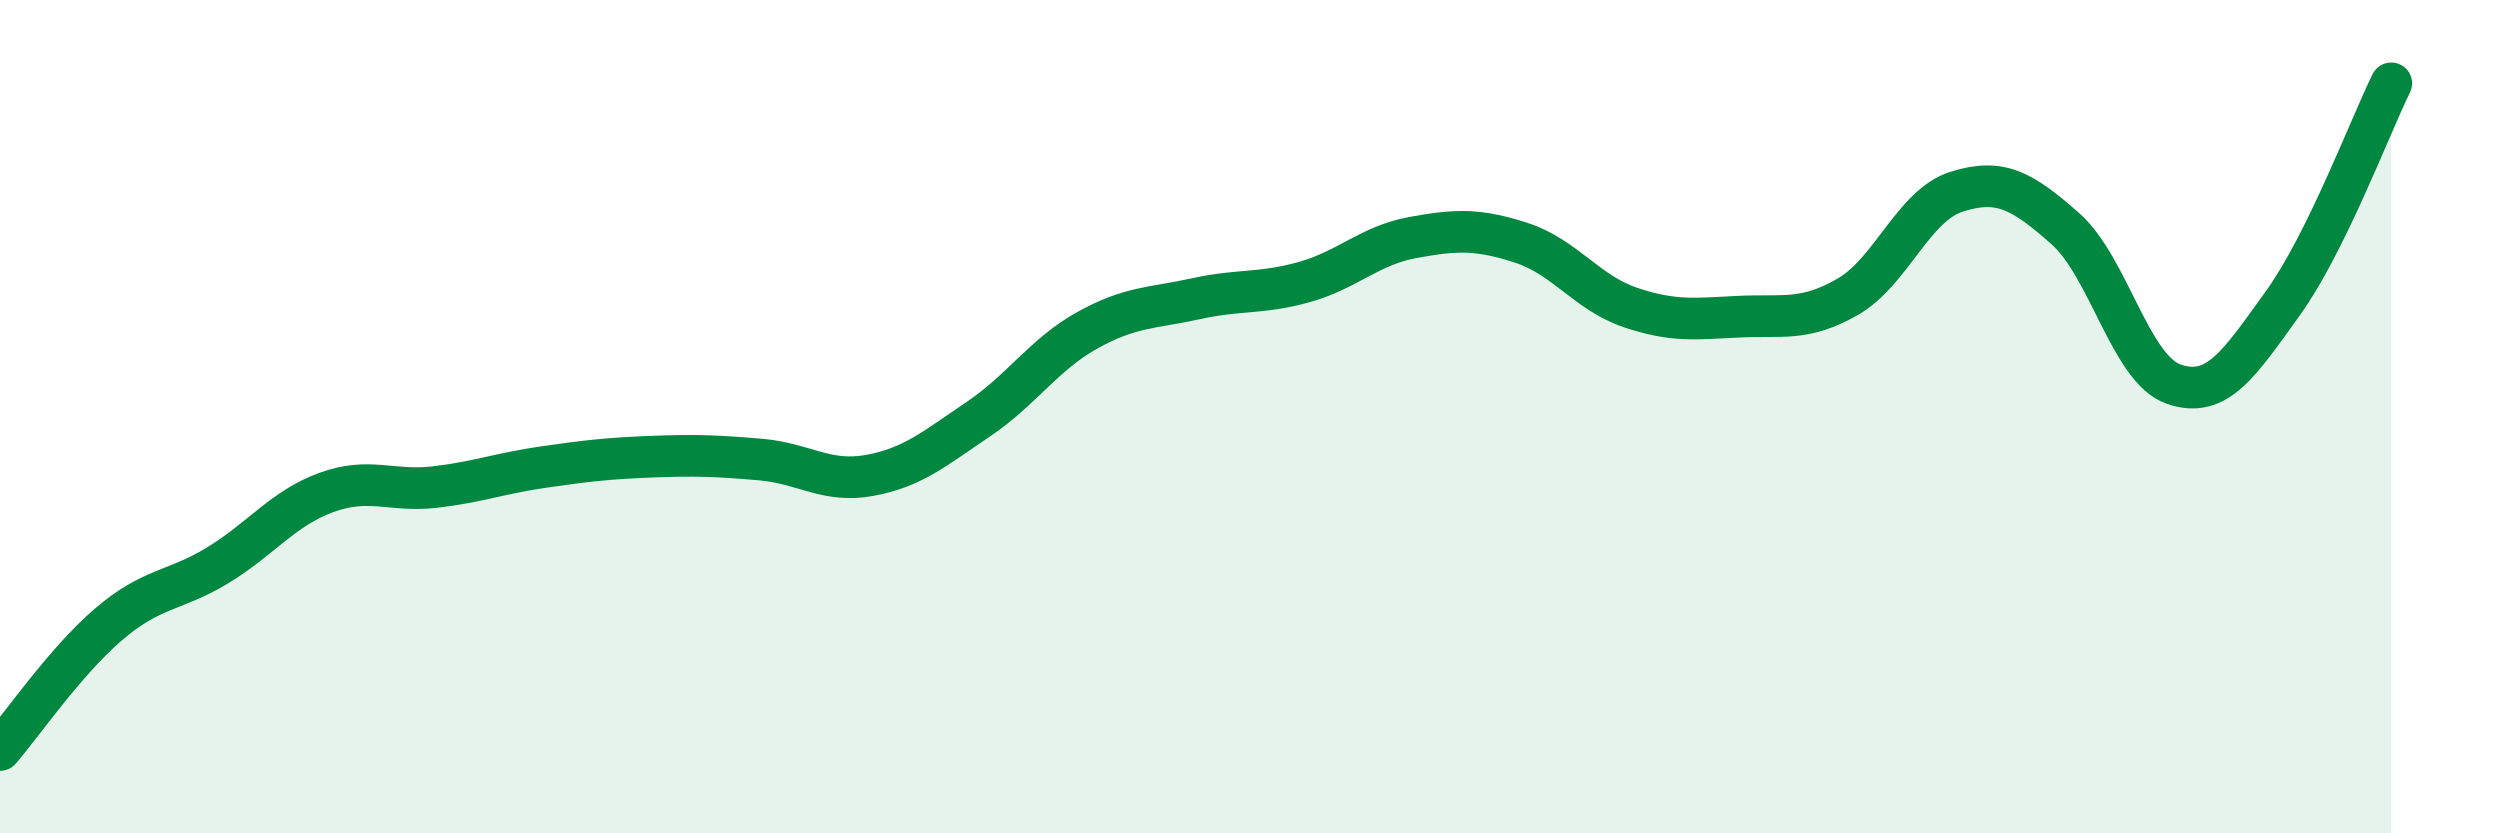
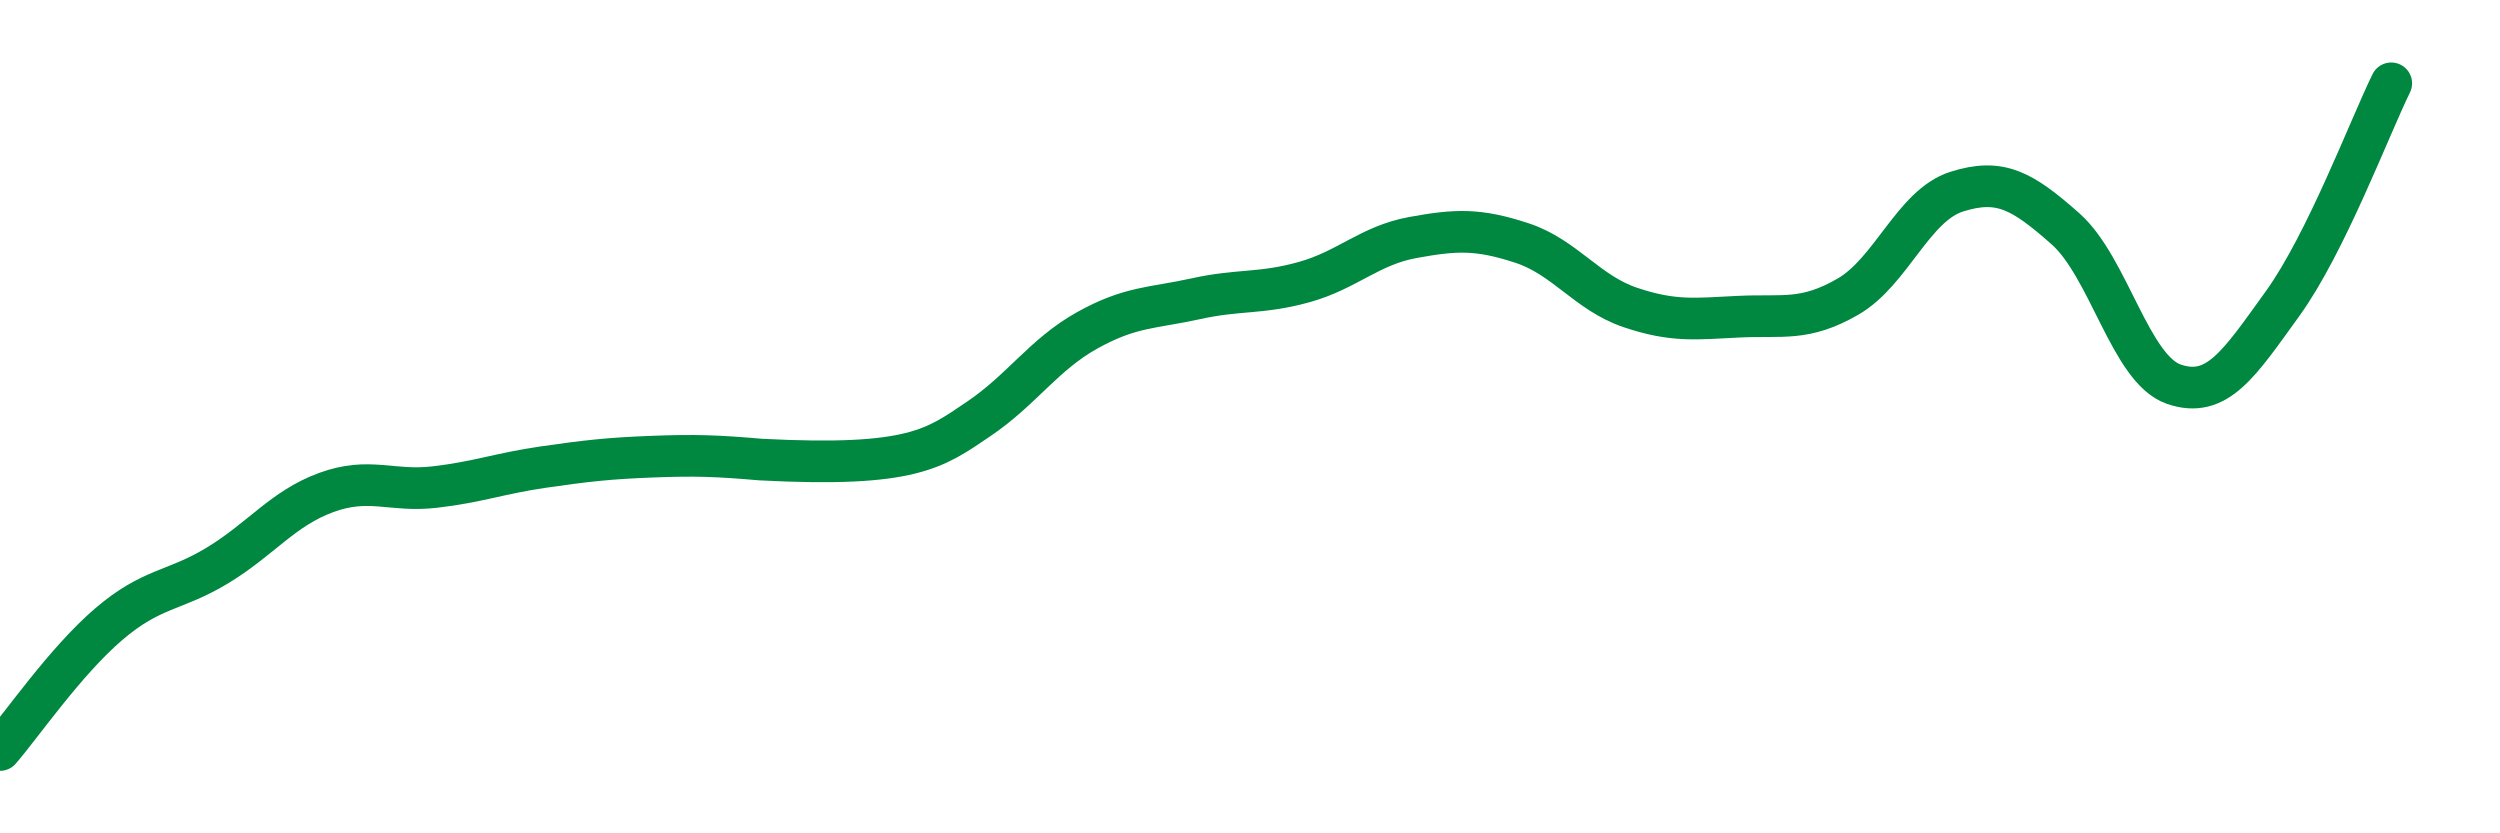
<svg xmlns="http://www.w3.org/2000/svg" width="60" height="20" viewBox="0 0 60 20">
-   <path d="M 0,18 C 0.52,17.4 1.57,15.87 2.61,14.98 C 3.65,14.09 4.18,14.2 5.22,13.57 C 6.26,12.94 6.79,12.2 7.83,11.82 C 8.87,11.44 9.39,11.81 10.43,11.69 C 11.47,11.57 12,11.36 13.04,11.21 C 14.08,11.06 14.61,11 15.65,10.96 C 16.69,10.92 17.22,10.94 18.26,11.03 C 19.3,11.12 19.83,11.6 20.87,11.41 C 21.91,11.22 22.44,10.76 23.48,10.06 C 24.52,9.36 25.05,8.51 26.09,7.93 C 27.13,7.35 27.66,7.4 28.7,7.17 C 29.74,6.94 30.26,7.06 31.3,6.77 C 32.34,6.48 32.87,5.89 33.91,5.7 C 34.95,5.51 35.48,5.49 36.52,5.83 C 37.56,6.17 38.09,7.03 39.13,7.38 C 40.17,7.73 40.7,7.65 41.74,7.6 C 42.78,7.55 43.31,7.72 44.35,7.12 C 45.39,6.52 45.92,4.93 46.96,4.6 C 48,4.27 48.53,4.57 49.57,5.49 C 50.61,6.41 51.13,8.86 52.17,9.22 C 53.21,9.58 53.74,8.73 54.78,7.29 C 55.82,5.85 56.87,3.06 57.39,2L57.39 20L0 20Z" fill="#008740" opacity="0.1" stroke-linecap="round" stroke-linejoin="round" />
-   <path d="M 0,18 C 0.52,17.4 1.57,15.87 2.61,14.98 C 3.65,14.09 4.18,14.2 5.22,13.57 C 6.26,12.94 6.79,12.2 7.83,11.82 C 8.87,11.44 9.39,11.81 10.43,11.69 C 11.47,11.57 12,11.36 13.04,11.21 C 14.08,11.06 14.61,11 15.65,10.96 C 16.69,10.92 17.22,10.94 18.26,11.03 C 19.3,11.12 19.83,11.6 20.87,11.41 C 21.91,11.22 22.44,10.76 23.48,10.06 C 24.52,9.36 25.05,8.51 26.09,7.93 C 27.13,7.35 27.66,7.4 28.7,7.17 C 29.74,6.94 30.26,7.06 31.3,6.77 C 32.34,6.48 32.87,5.89 33.91,5.7 C 34.95,5.51 35.48,5.49 36.52,5.83 C 37.56,6.17 38.09,7.03 39.13,7.38 C 40.17,7.73 40.7,7.65 41.74,7.6 C 42.78,7.55 43.31,7.72 44.35,7.12 C 45.39,6.52 45.92,4.93 46.96,4.6 C 48,4.27 48.53,4.57 49.57,5.49 C 50.61,6.41 51.13,8.86 52.17,9.22 C 53.21,9.58 53.74,8.73 54.78,7.29 C 55.82,5.85 56.87,3.06 57.39,2" stroke="#008740" stroke-width="1" fill="none" stroke-linecap="round" stroke-linejoin="round" />
+   <path d="M 0,18 C 0.52,17.4 1.57,15.87 2.61,14.98 C 3.65,14.09 4.18,14.2 5.22,13.57 C 6.26,12.94 6.79,12.2 7.83,11.82 C 8.87,11.44 9.39,11.81 10.43,11.69 C 11.47,11.57 12,11.36 13.04,11.21 C 14.08,11.06 14.61,11 15.65,10.96 C 16.69,10.92 17.22,10.94 18.26,11.03 C 21.91,11.22 22.44,10.76 23.48,10.06 C 24.52,9.36 25.05,8.51 26.09,7.93 C 27.13,7.35 27.66,7.4 28.7,7.17 C 29.74,6.94 30.26,7.06 31.3,6.77 C 32.34,6.48 32.87,5.89 33.91,5.7 C 34.95,5.51 35.48,5.49 36.52,5.83 C 37.56,6.17 38.09,7.03 39.13,7.38 C 40.17,7.73 40.7,7.65 41.74,7.6 C 42.78,7.55 43.31,7.72 44.35,7.12 C 45.39,6.52 45.92,4.93 46.96,4.6 C 48,4.27 48.53,4.57 49.57,5.49 C 50.61,6.41 51.13,8.86 52.17,9.22 C 53.21,9.58 53.74,8.73 54.78,7.29 C 55.82,5.85 56.87,3.06 57.39,2" stroke="#008740" stroke-width="1" fill="none" stroke-linecap="round" stroke-linejoin="round" />
</svg>